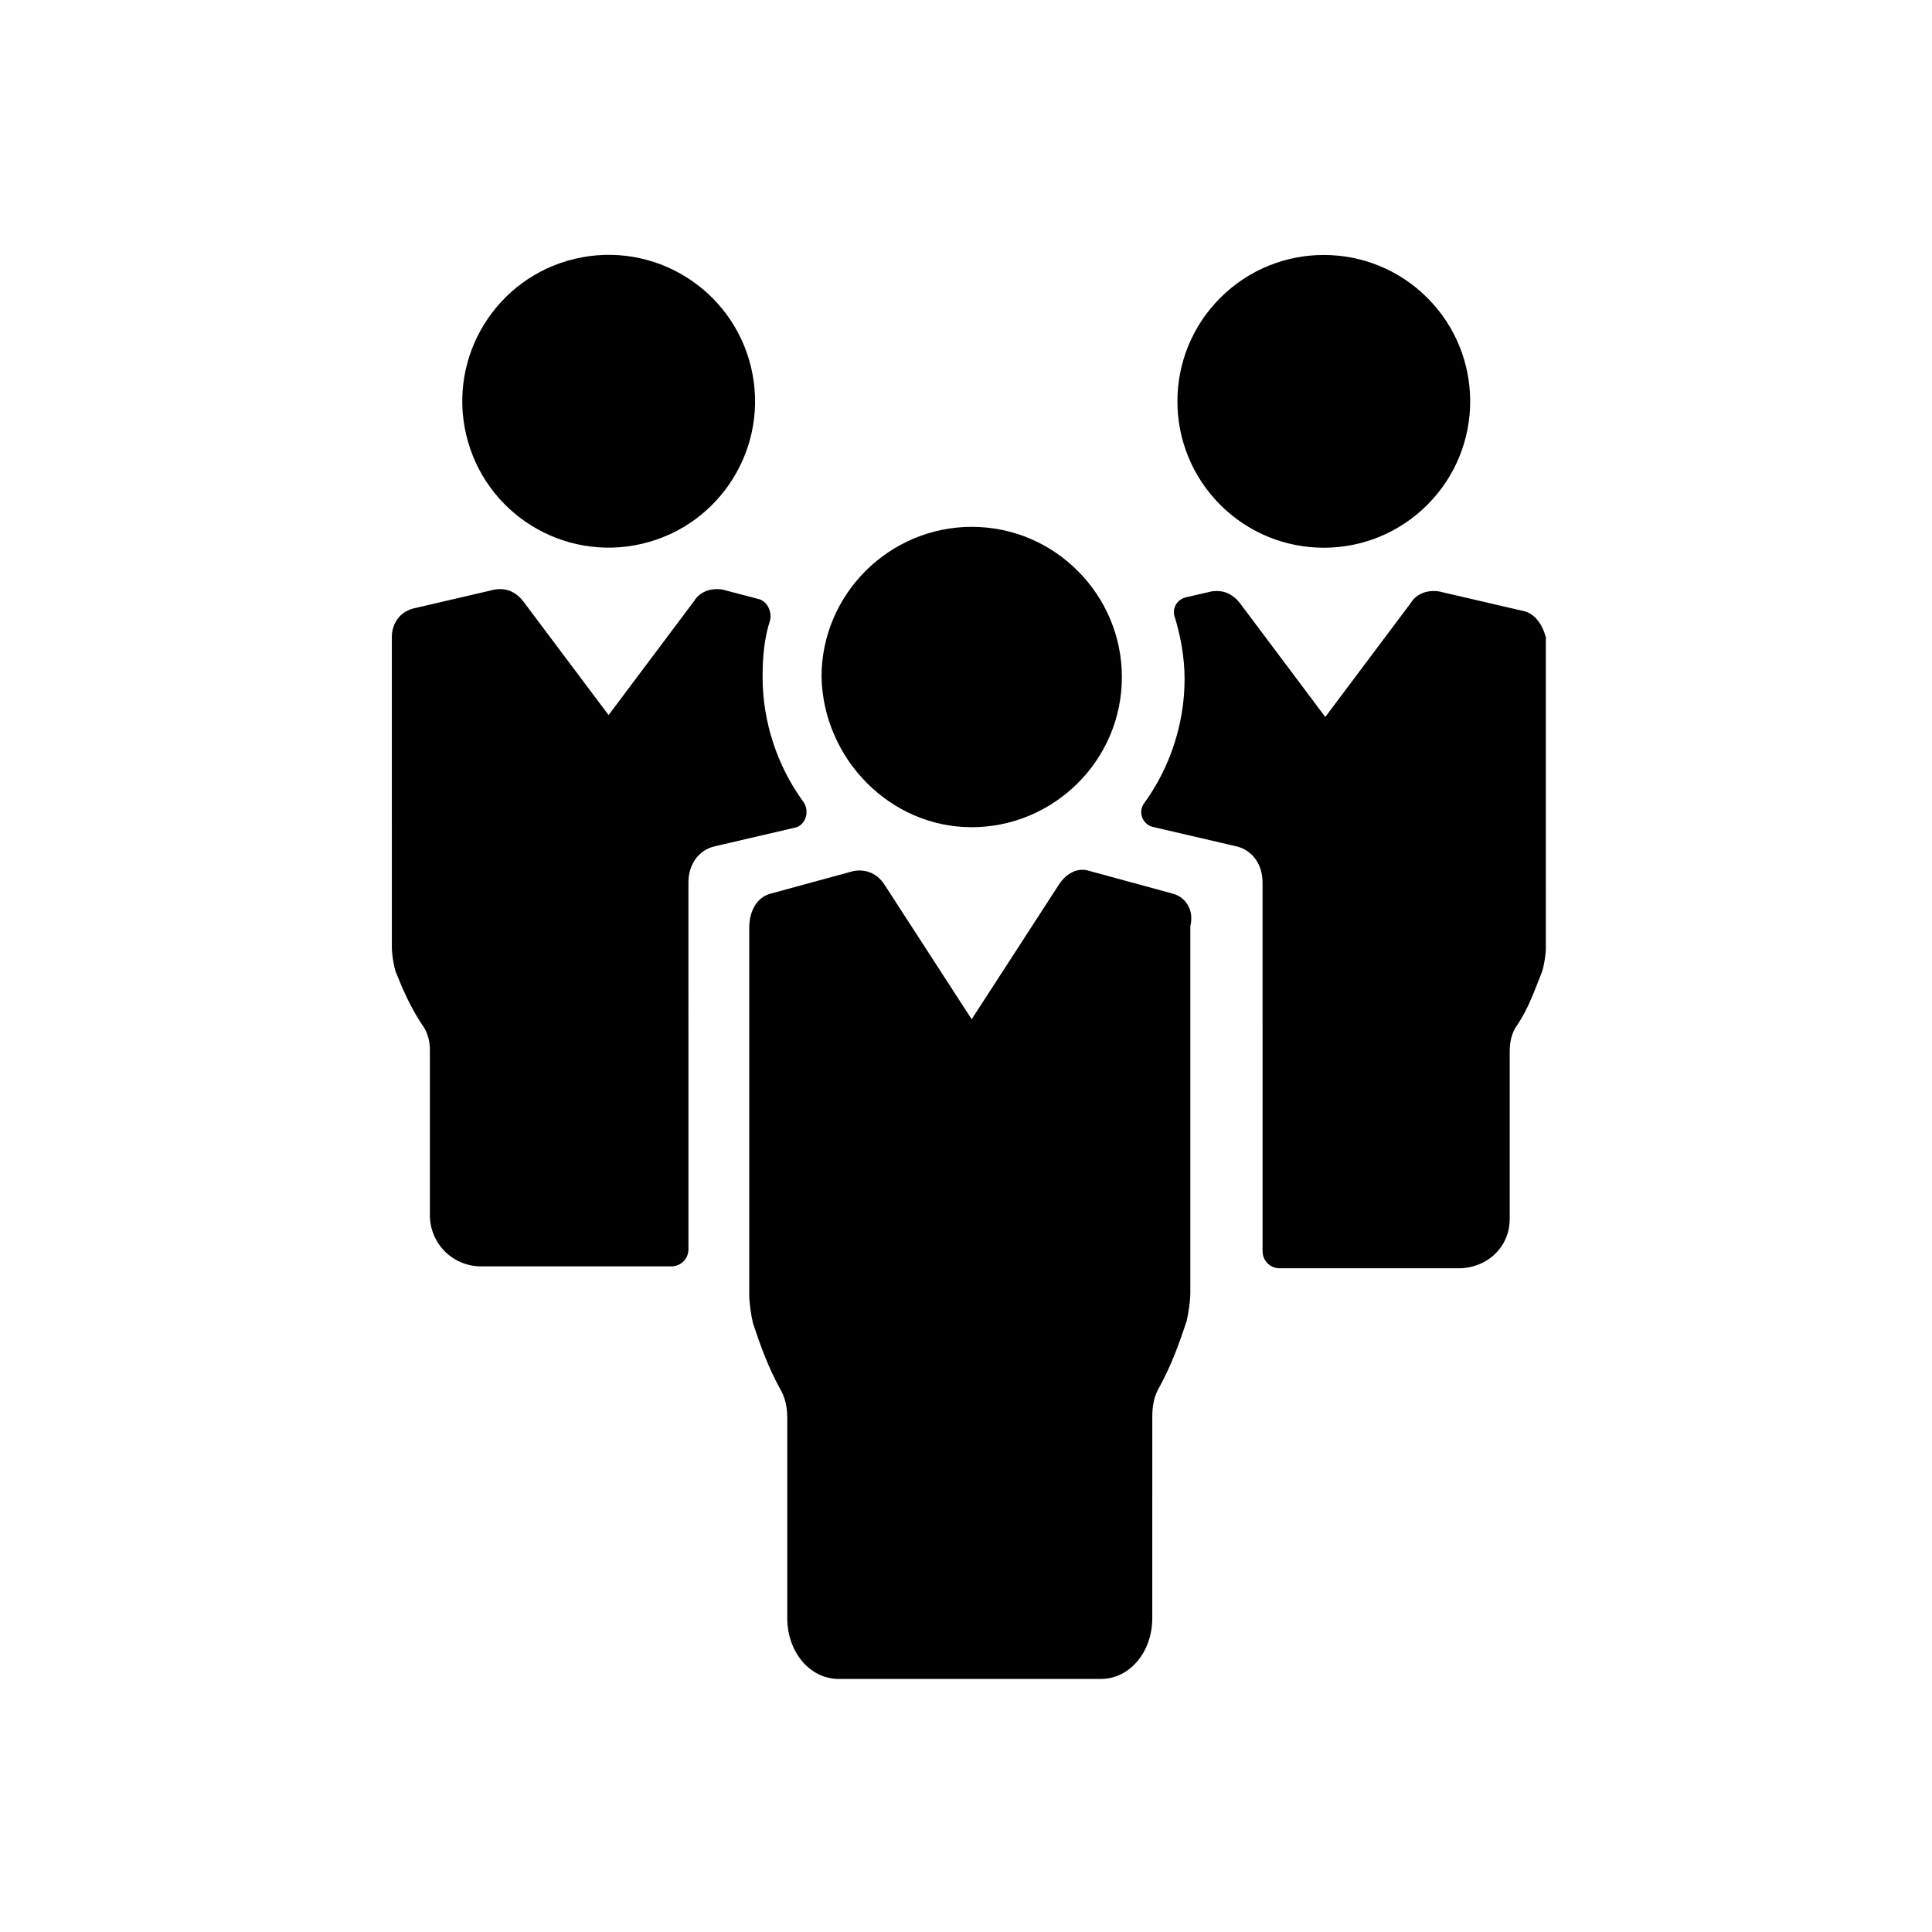
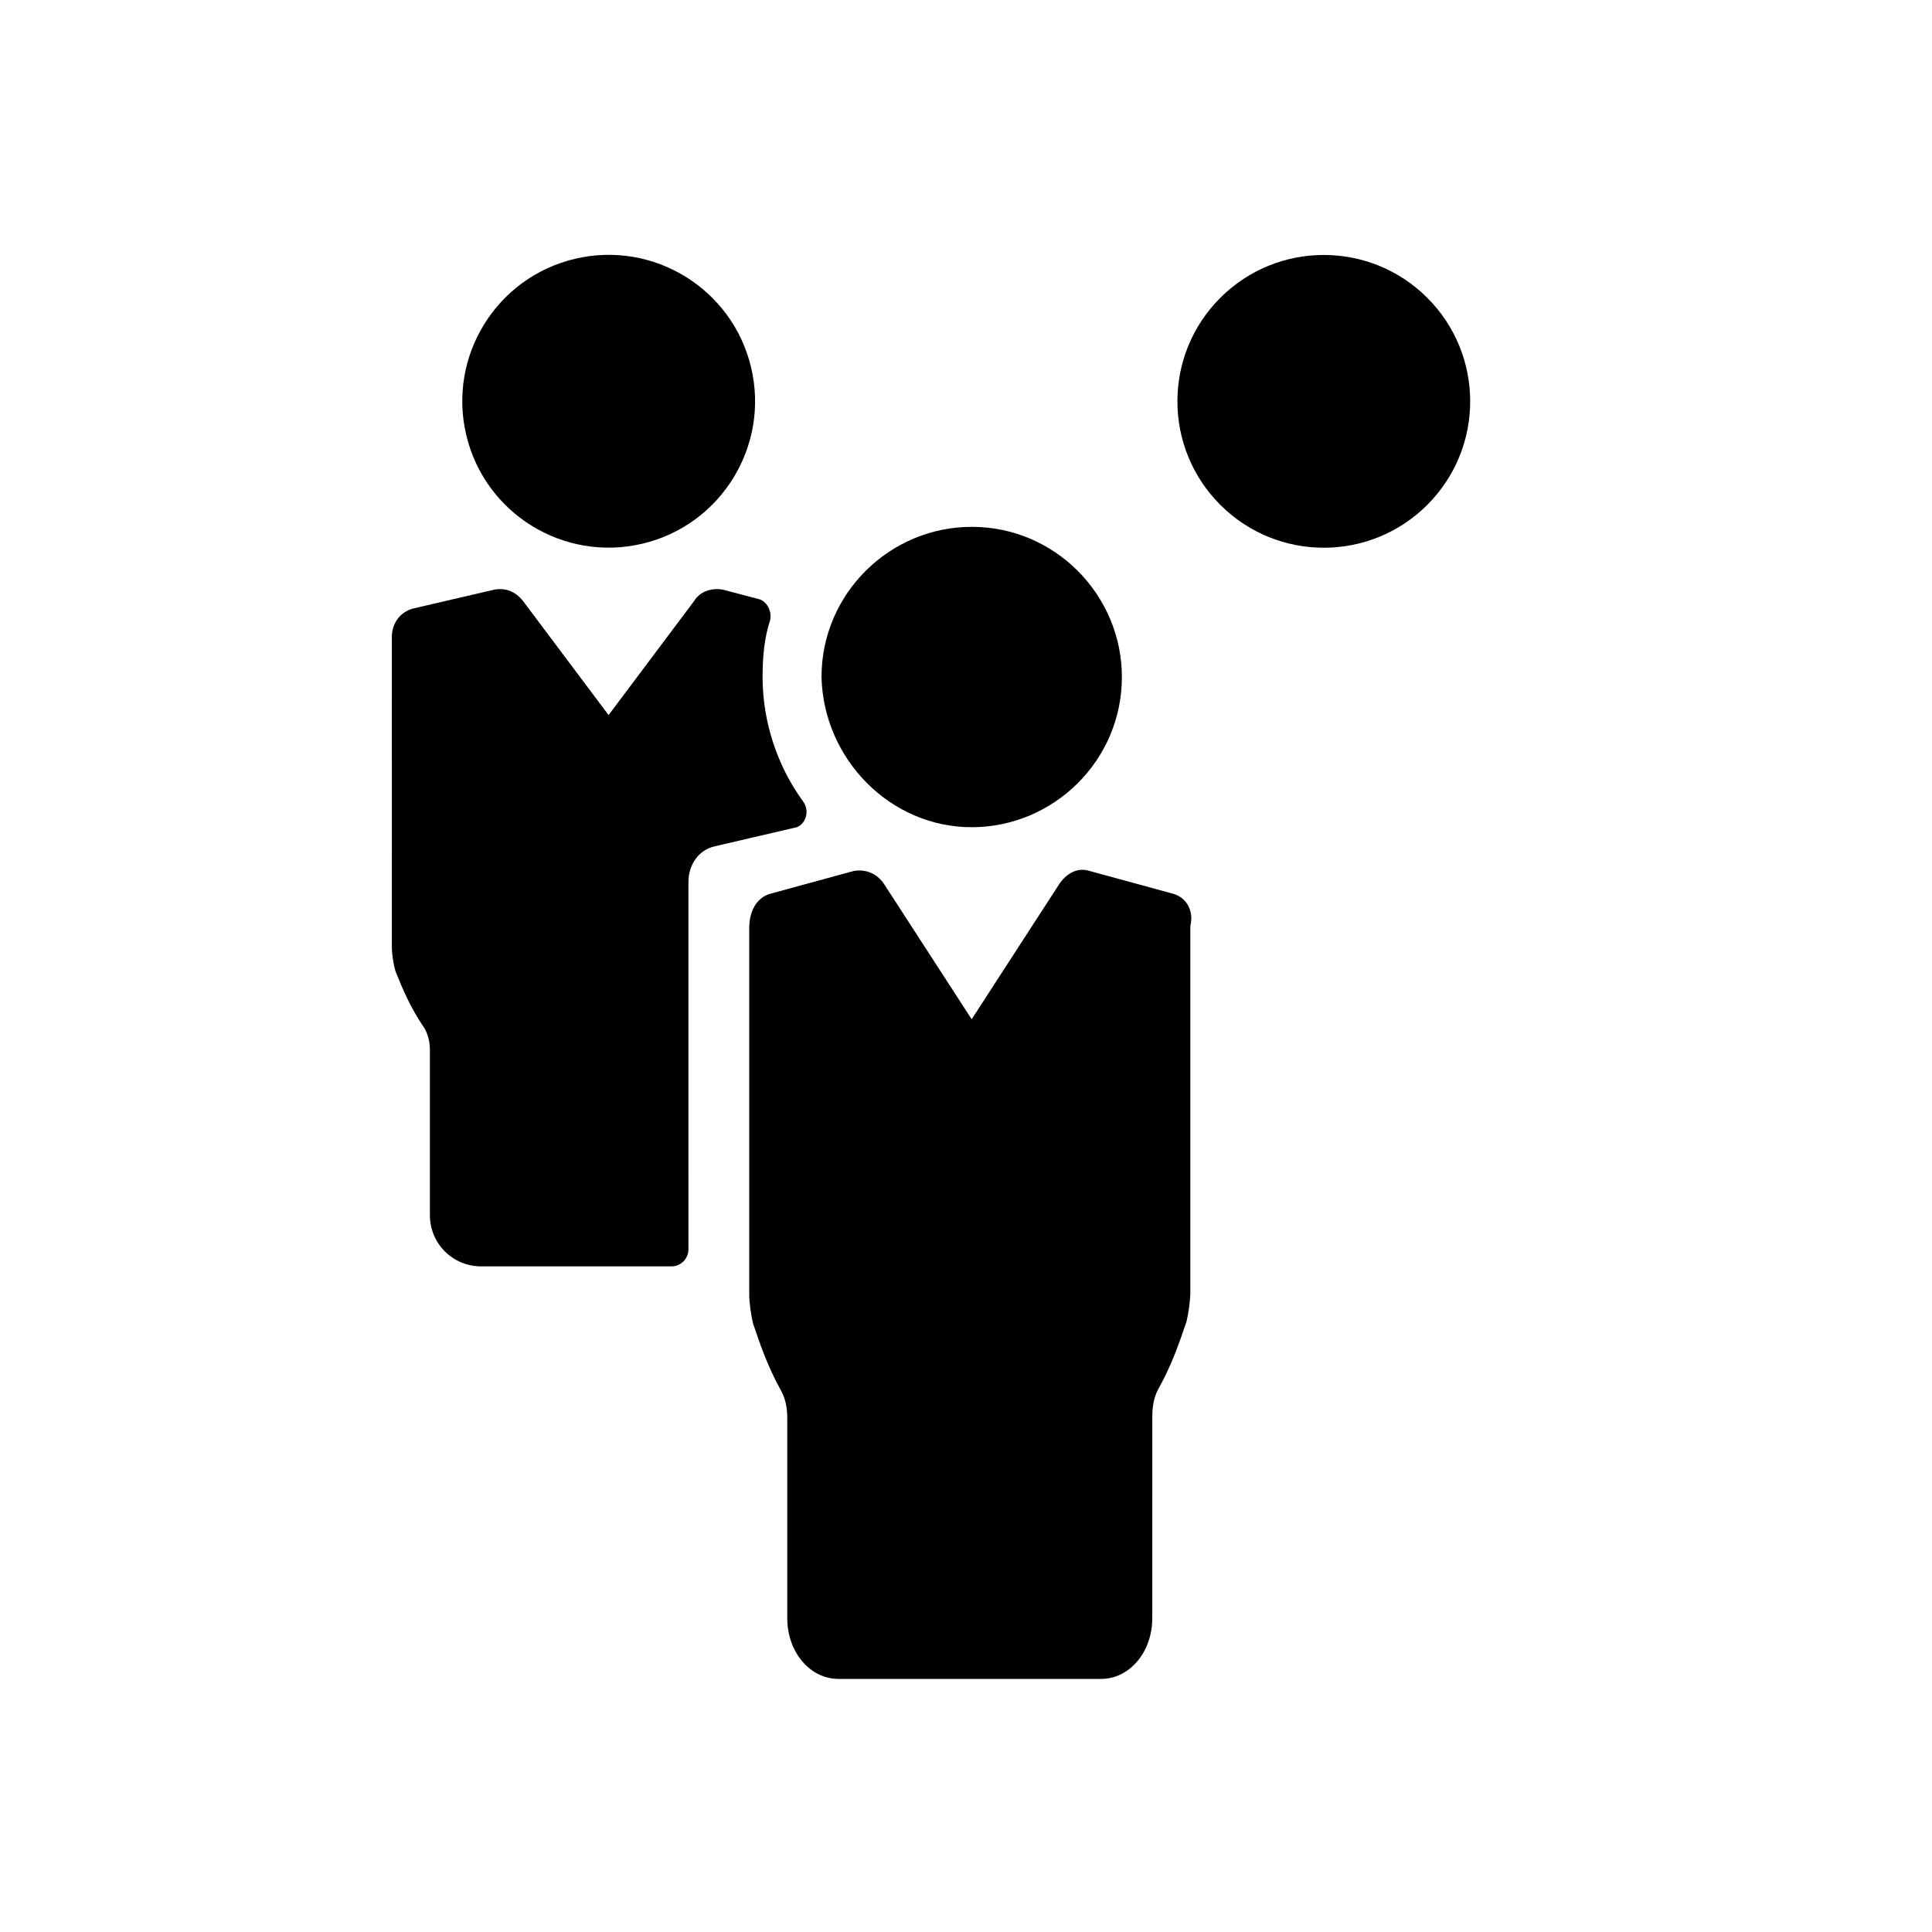
<svg xmlns="http://www.w3.org/2000/svg" fill="#000000" width="800px" height="800px" version="1.1" viewBox="144 144 512 512">
  <g>
    <path d="m522.25 222.93c15.152 15.148 15.152 39.711 0 54.863-15.148 15.148-39.711 15.148-54.859 0-15.152-15.152-15.152-39.715 0-54.863 15.148-15.148 39.711-15.148 54.859 0" />
-     <path d="m547.11 305.79-21.664-5.039c-3.023-0.504-6.047 0.504-7.559 3.023l-22.672 30.23-22.672-30.23c-2.016-2.519-4.535-3.527-7.559-3.023l-6.551 1.512c-2.519 0.504-4.031 3.023-3.023 5.543 1.512 5.039 2.519 10.578 2.519 16.121 0 12.09-4.031 23.68-10.578 32.746-2.016 2.519-0.504 6.047 2.519 6.551l21.664 5.039c4.535 1.008 7.055 5.039 7.055 9.574l0.004 97.738c0 2.519 2.016 4.535 4.535 4.535h47.359c7.559 0 13.602-5.543 13.602-13.098v-44.336c0-2.519 0.504-5.039 2.016-7.055 3.023-4.535 4.535-9.07 6.551-14.105 0.504-1.512 1.008-4.535 1.008-6.047l-0.004-82.625c-1.008-3.527-3.023-6.551-6.551-7.055z" />
    <path d="m343.06 241.42c4.922 20.852-7.988 41.746-28.84 46.668-20.852 4.926-41.746-7.988-46.668-28.84-4.926-20.848 7.988-41.742 28.84-46.668 20.848-4.922 41.742 7.988 46.668 28.84" />
    <path d="m356.67 356.17c-6.551-9.07-10.578-20.656-10.578-32.746 0-5.543 0.504-10.578 2.016-15.113 0.504-2.519-1.008-5.039-3.023-5.543l-9.574-2.519c-3.023-0.504-6.047 0.504-7.559 3.023l-22.672 30.23-22.672-30.23c-2.016-2.519-4.535-3.527-7.559-3.023l-21.664 5.039c-3.527 1.008-5.543 4.031-5.543 7.559l0.004 82.117c0 2.016 0.504 5.039 1.008 6.551 2.016 5.039 4.031 9.574 7.055 14.105 1.512 2.016 2.016 4.535 2.016 6.551v43.832c0 7.559 6.047 13.602 13.602 13.602h50.383c2.519 0 4.535-2.016 4.535-4.535l-0.004-97.234c0-4.535 2.519-8.566 7.055-9.574l21.664-5.039c2.519-1.008 3.527-4.531 1.512-7.051z" />
    <path d="m401.51 363.22c21.664 0 39.801-17.633 39.801-39.801 0-21.664-17.633-39.801-39.801-39.801-21.664 0-39.801 17.633-39.801 39.801 0.5 21.664 18.137 39.801 39.801 39.801z" />
    <path d="m454.91 380.86-22.168-6.047c-3.023-1.008-6.047 0.504-8.062 3.527l-23.176 35.77-23.176-35.77c-2.016-3.023-5.039-4.031-8.062-3.527l-22.168 6.047c-3.527 1.008-5.543 4.535-5.543 9.07v97.234c0 2.016 0.504 5.543 1.008 7.559 2.016 6.047 4.031 11.586 7.055 17.129 1.512 2.519 2.016 5.039 2.016 8.062v52.898c0 9.07 6.047 16.121 13.602 16.121h69.527c7.559 0 13.602-7.055 13.602-16.121l0.004-53.406c0-3.023 0.504-5.543 2.016-8.062 3.023-5.543 5.039-11.082 7.055-17.129 0.504-2.016 1.008-5.543 1.008-7.559v-97.234c1.008-4.031-1.008-7.555-4.535-8.562z" />
  </g>
</svg>